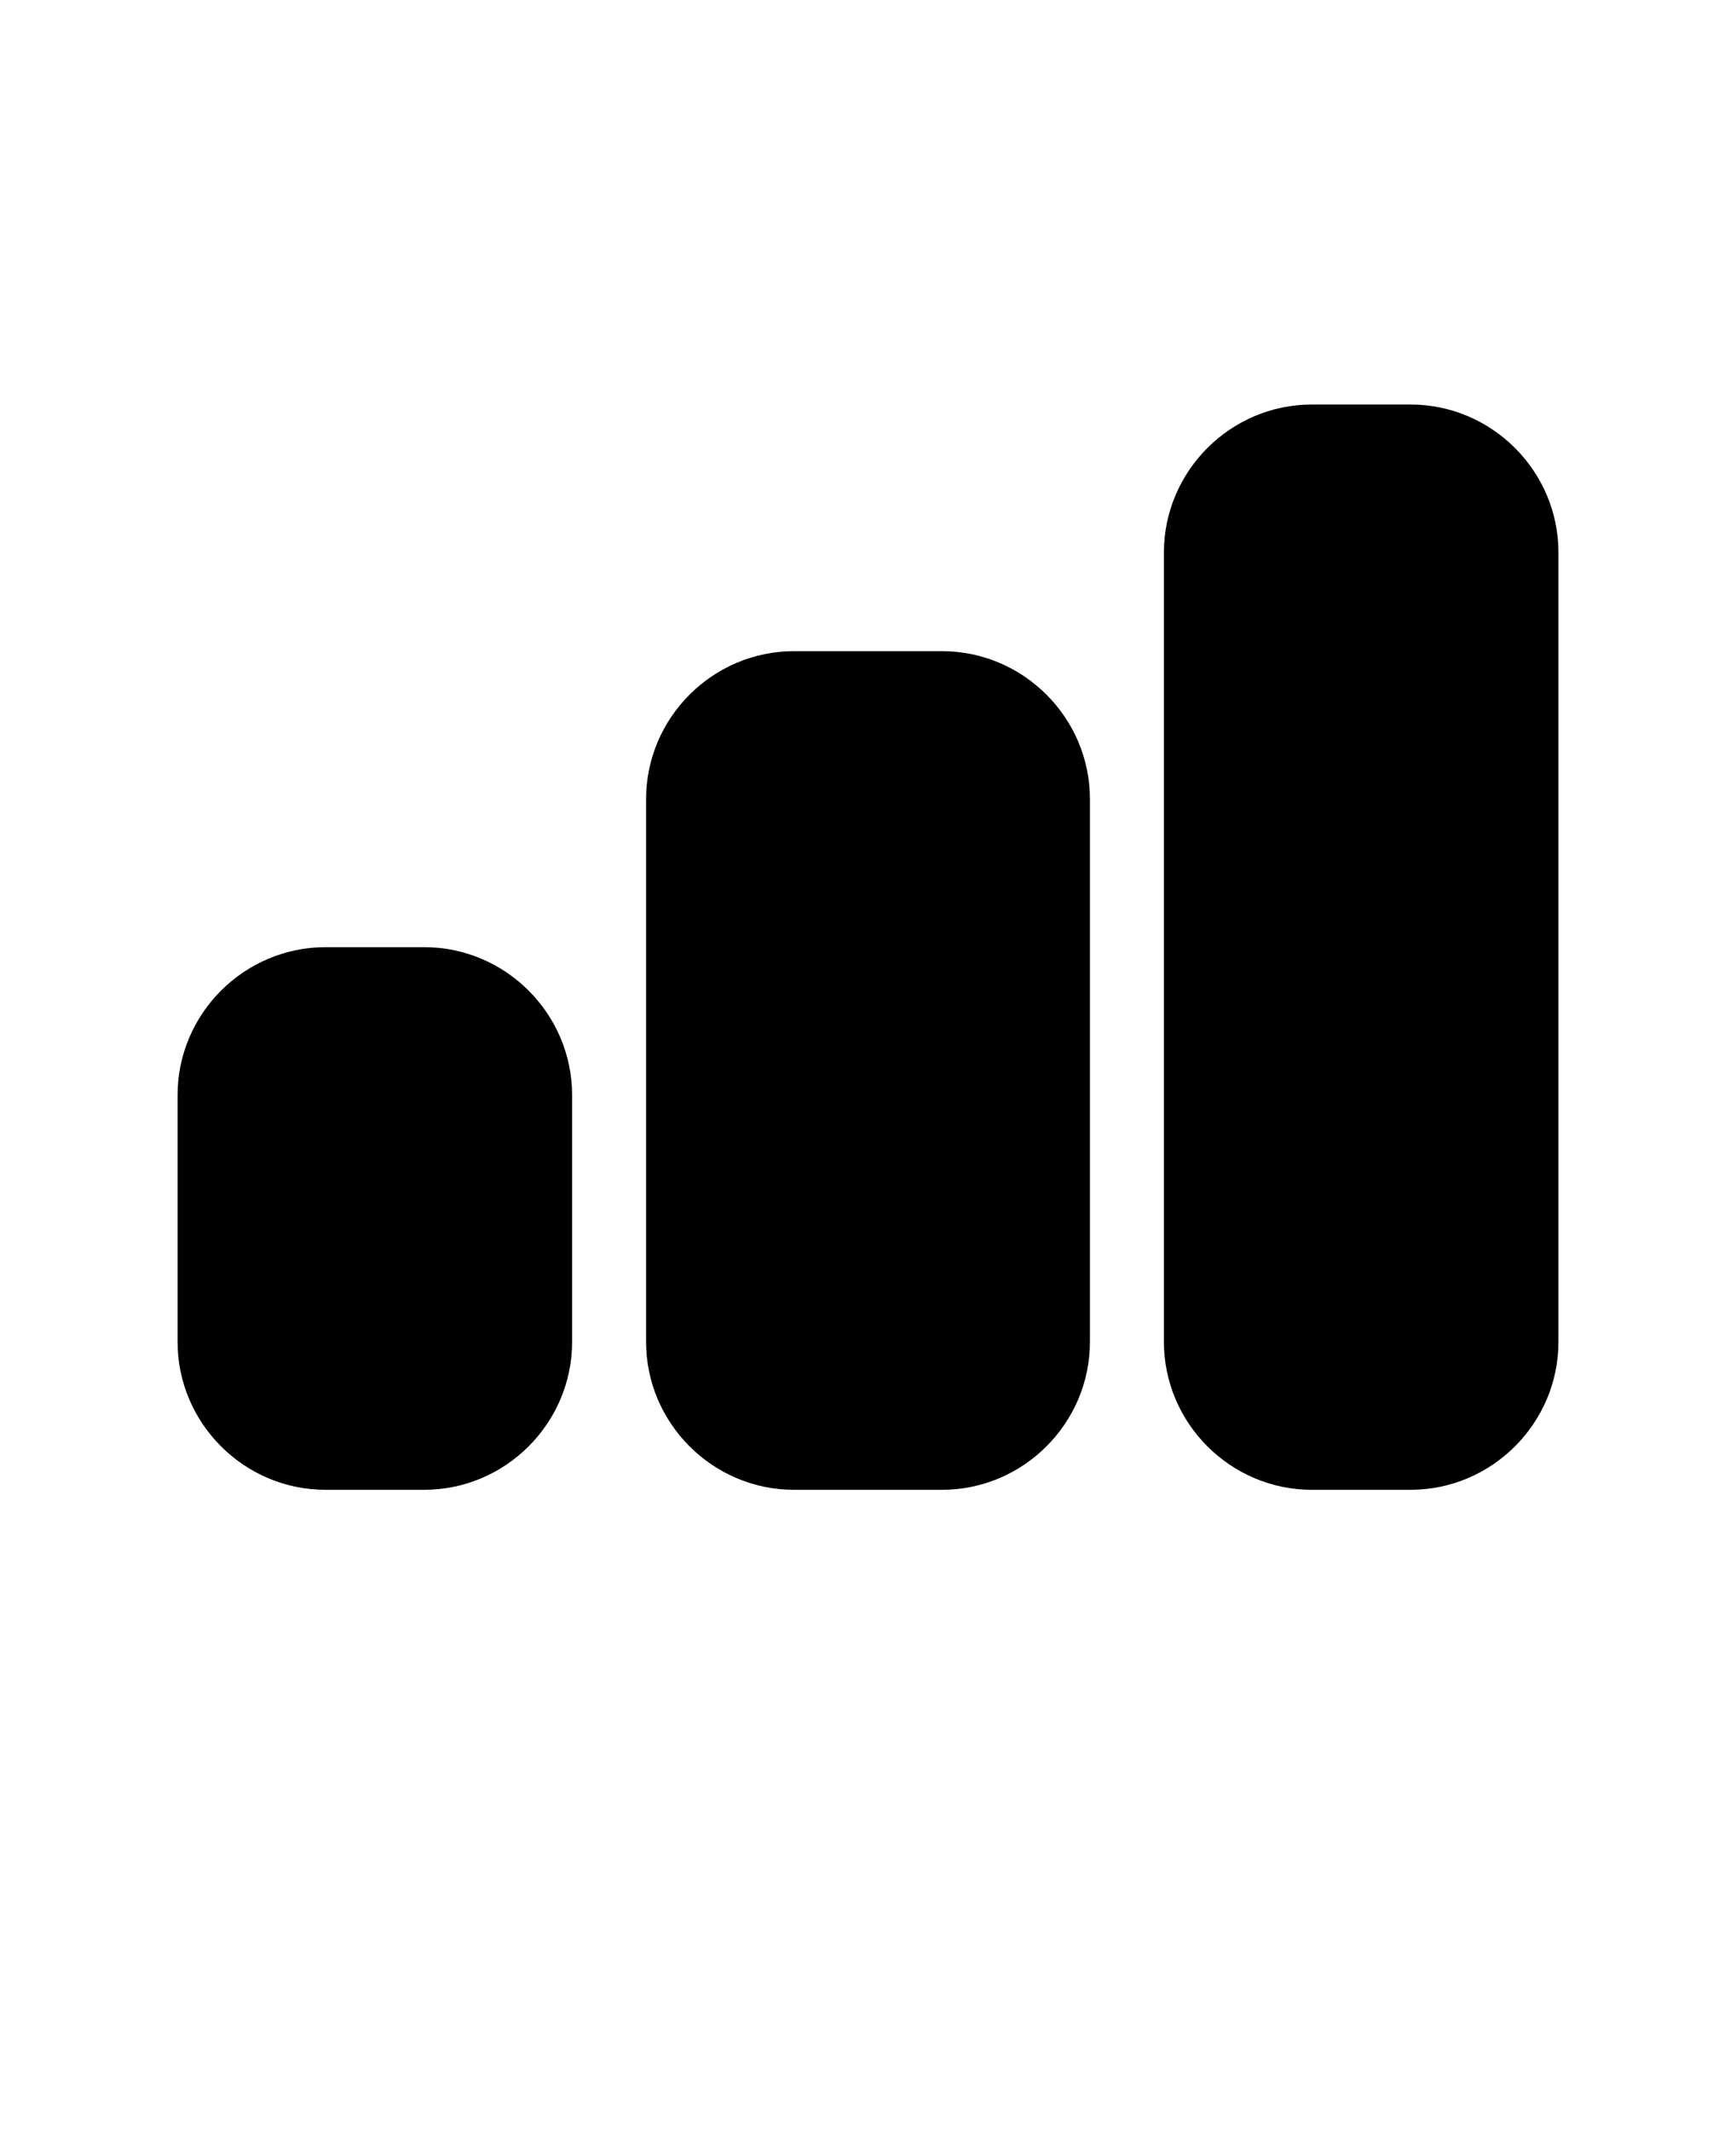
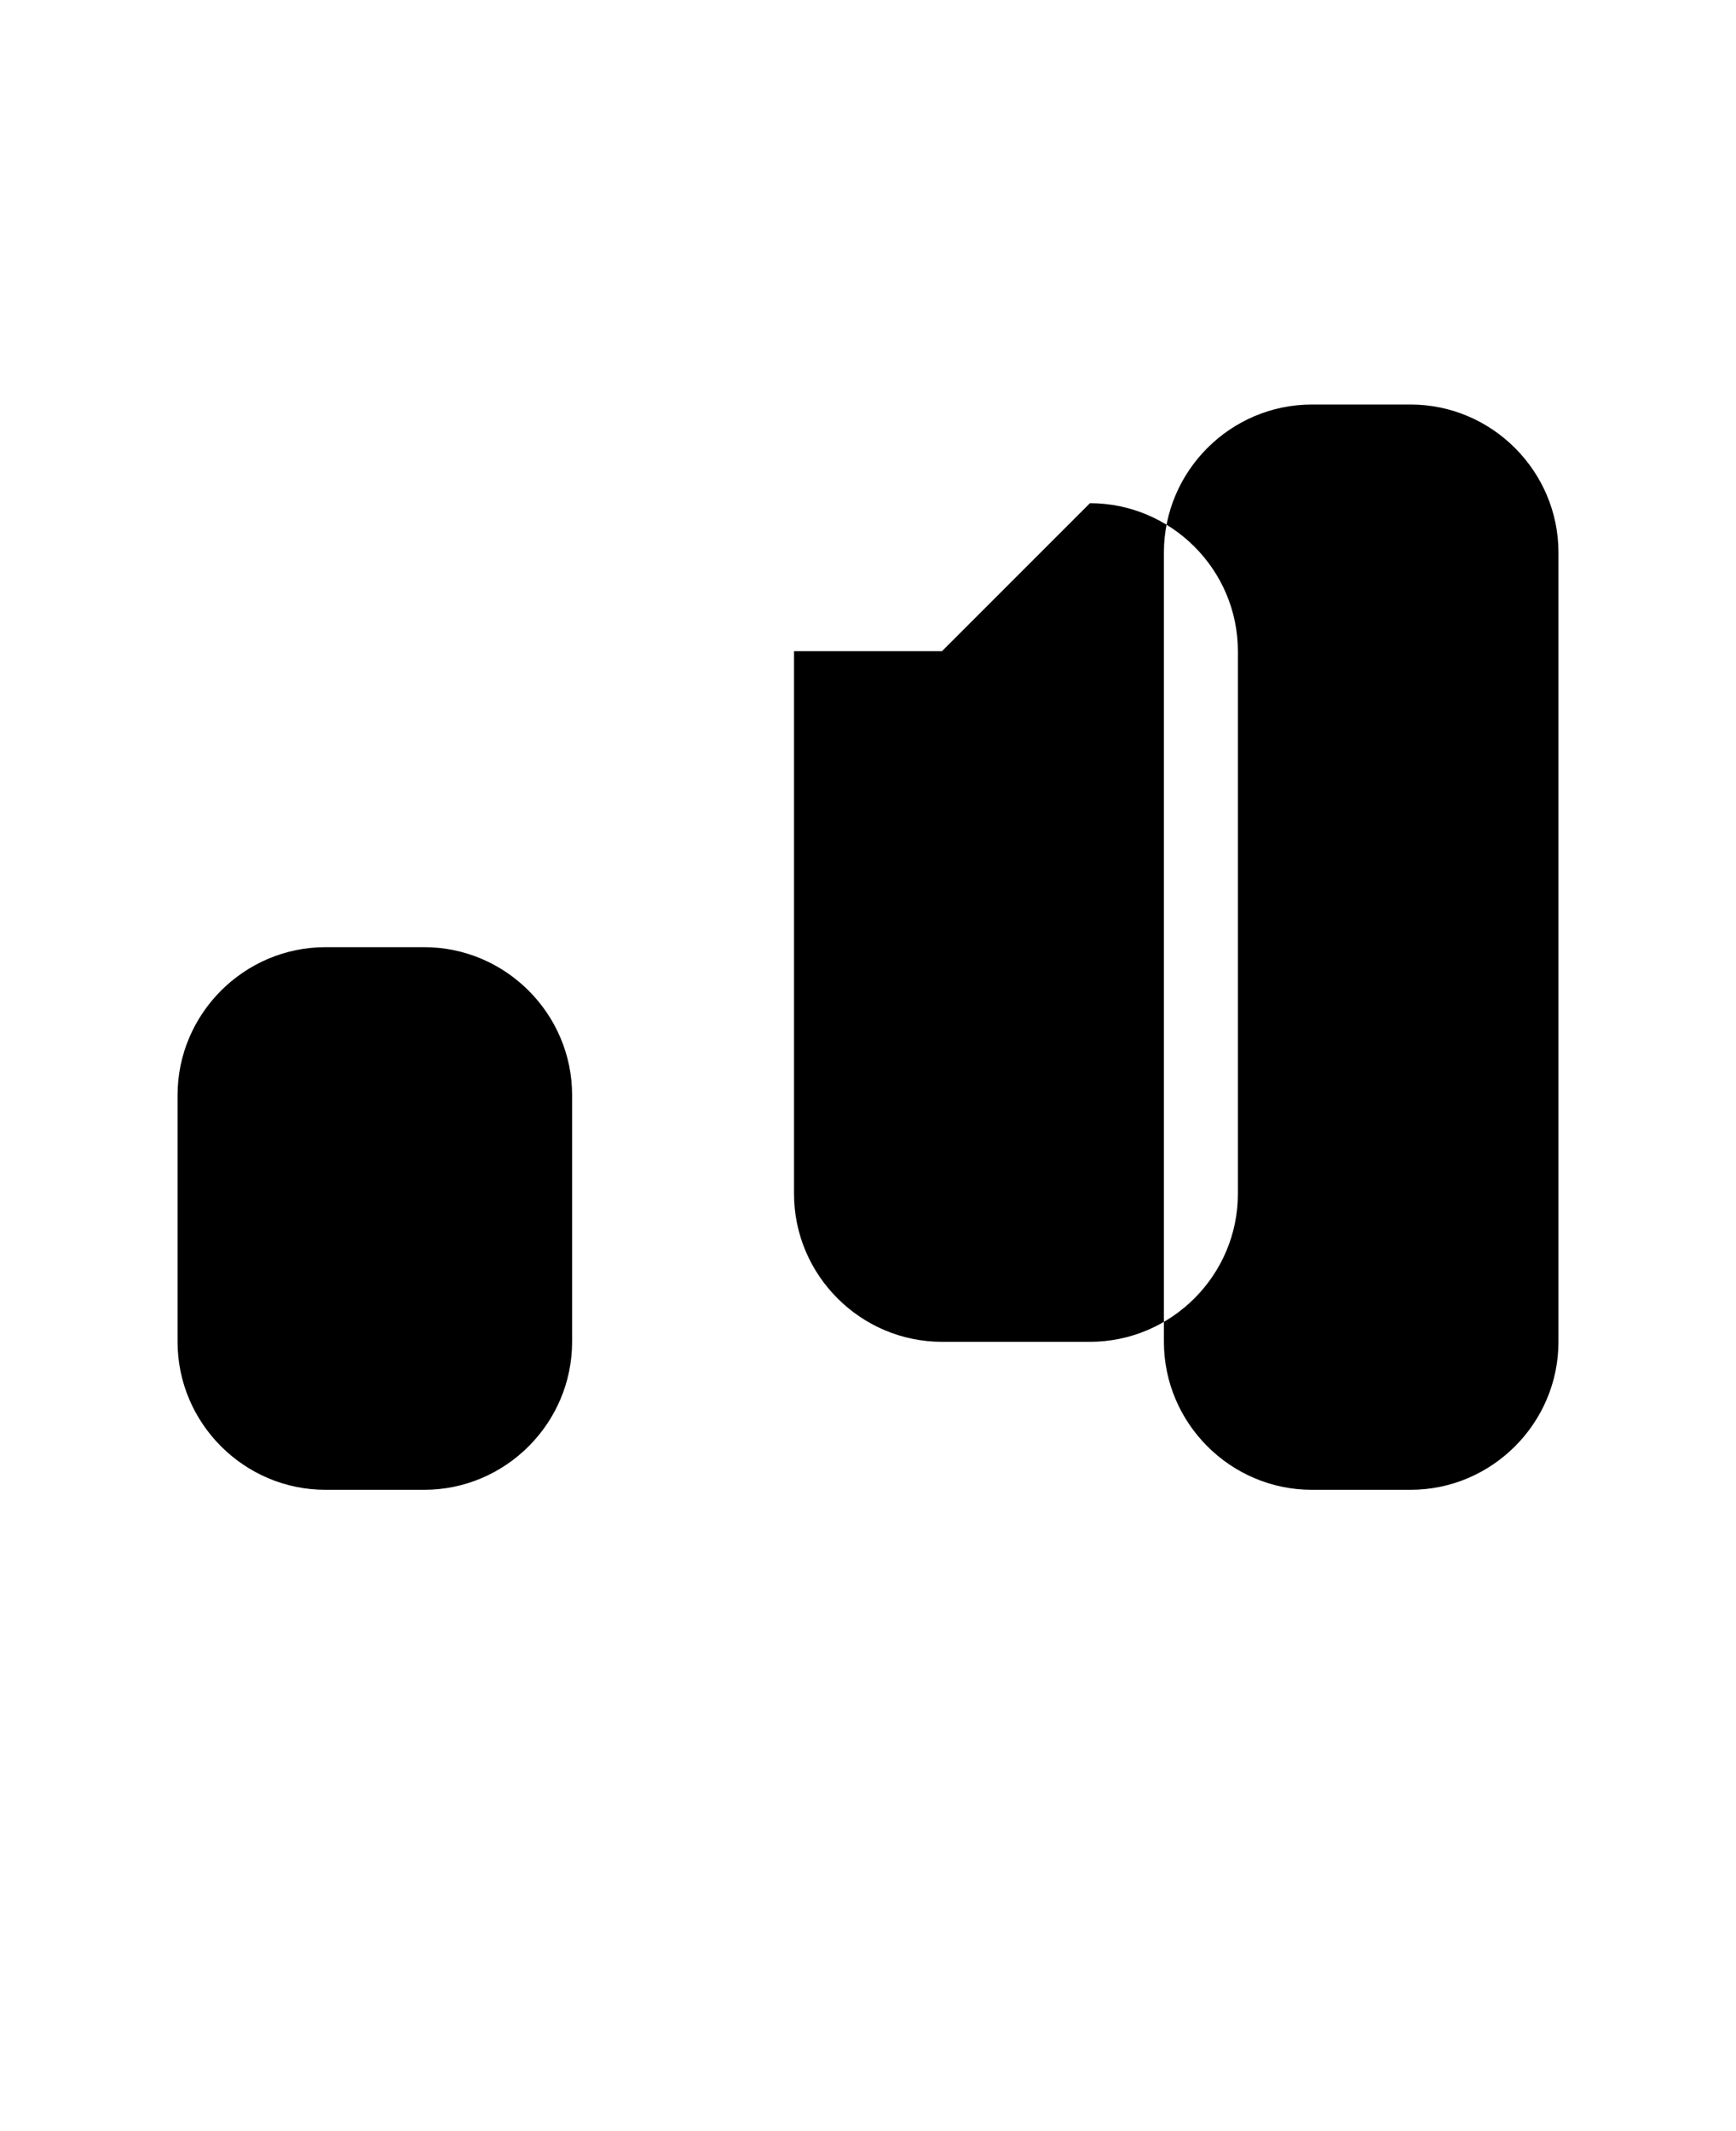
<svg xmlns="http://www.w3.org/2000/svg" version="1.1" viewBox="-5.0 -10.0 110.0 135.0">
-   <path d="m93.75 25v50c0 5.156-4.219 9.375-9.375 9.375h-6.25c-5.156 0-9.375-4.219-9.375-9.375v-50c0-5.156 4.219-9.375 9.375-9.375h6.25c5.156 0 9.375 4.219 9.375 9.375zm-39.062 6.25h-9.375c-5.156 0-9.375 4.219-9.375 9.375v34.375c0 5.156 4.219 9.375 9.375 9.375h9.375c5.156 0 9.375-4.219 9.375-9.375v-34.375c0-5.156-4.219-9.375-9.375-9.375zm-32.812 18.75h-6.25c-5.156 0-9.375 4.219-9.375 9.375v15.625c0 5.156 4.219 9.375 9.375 9.375h6.25c5.156 0 9.375-4.219 9.375-9.375v-15.625c0-5.156-4.219-9.375-9.375-9.375z" />
+   <path d="m93.75 25v50c0 5.156-4.219 9.375-9.375 9.375h-6.25c-5.156 0-9.375-4.219-9.375-9.375v-50c0-5.156 4.219-9.375 9.375-9.375h6.25c5.156 0 9.375 4.219 9.375 9.375zm-39.062 6.25h-9.375v34.375c0 5.156 4.219 9.375 9.375 9.375h9.375c5.156 0 9.375-4.219 9.375-9.375v-34.375c0-5.156-4.219-9.375-9.375-9.375zm-32.812 18.75h-6.25c-5.156 0-9.375 4.219-9.375 9.375v15.625c0 5.156 4.219 9.375 9.375 9.375h6.25c5.156 0 9.375-4.219 9.375-9.375v-15.625c0-5.156-4.219-9.375-9.375-9.375z" />
</svg>